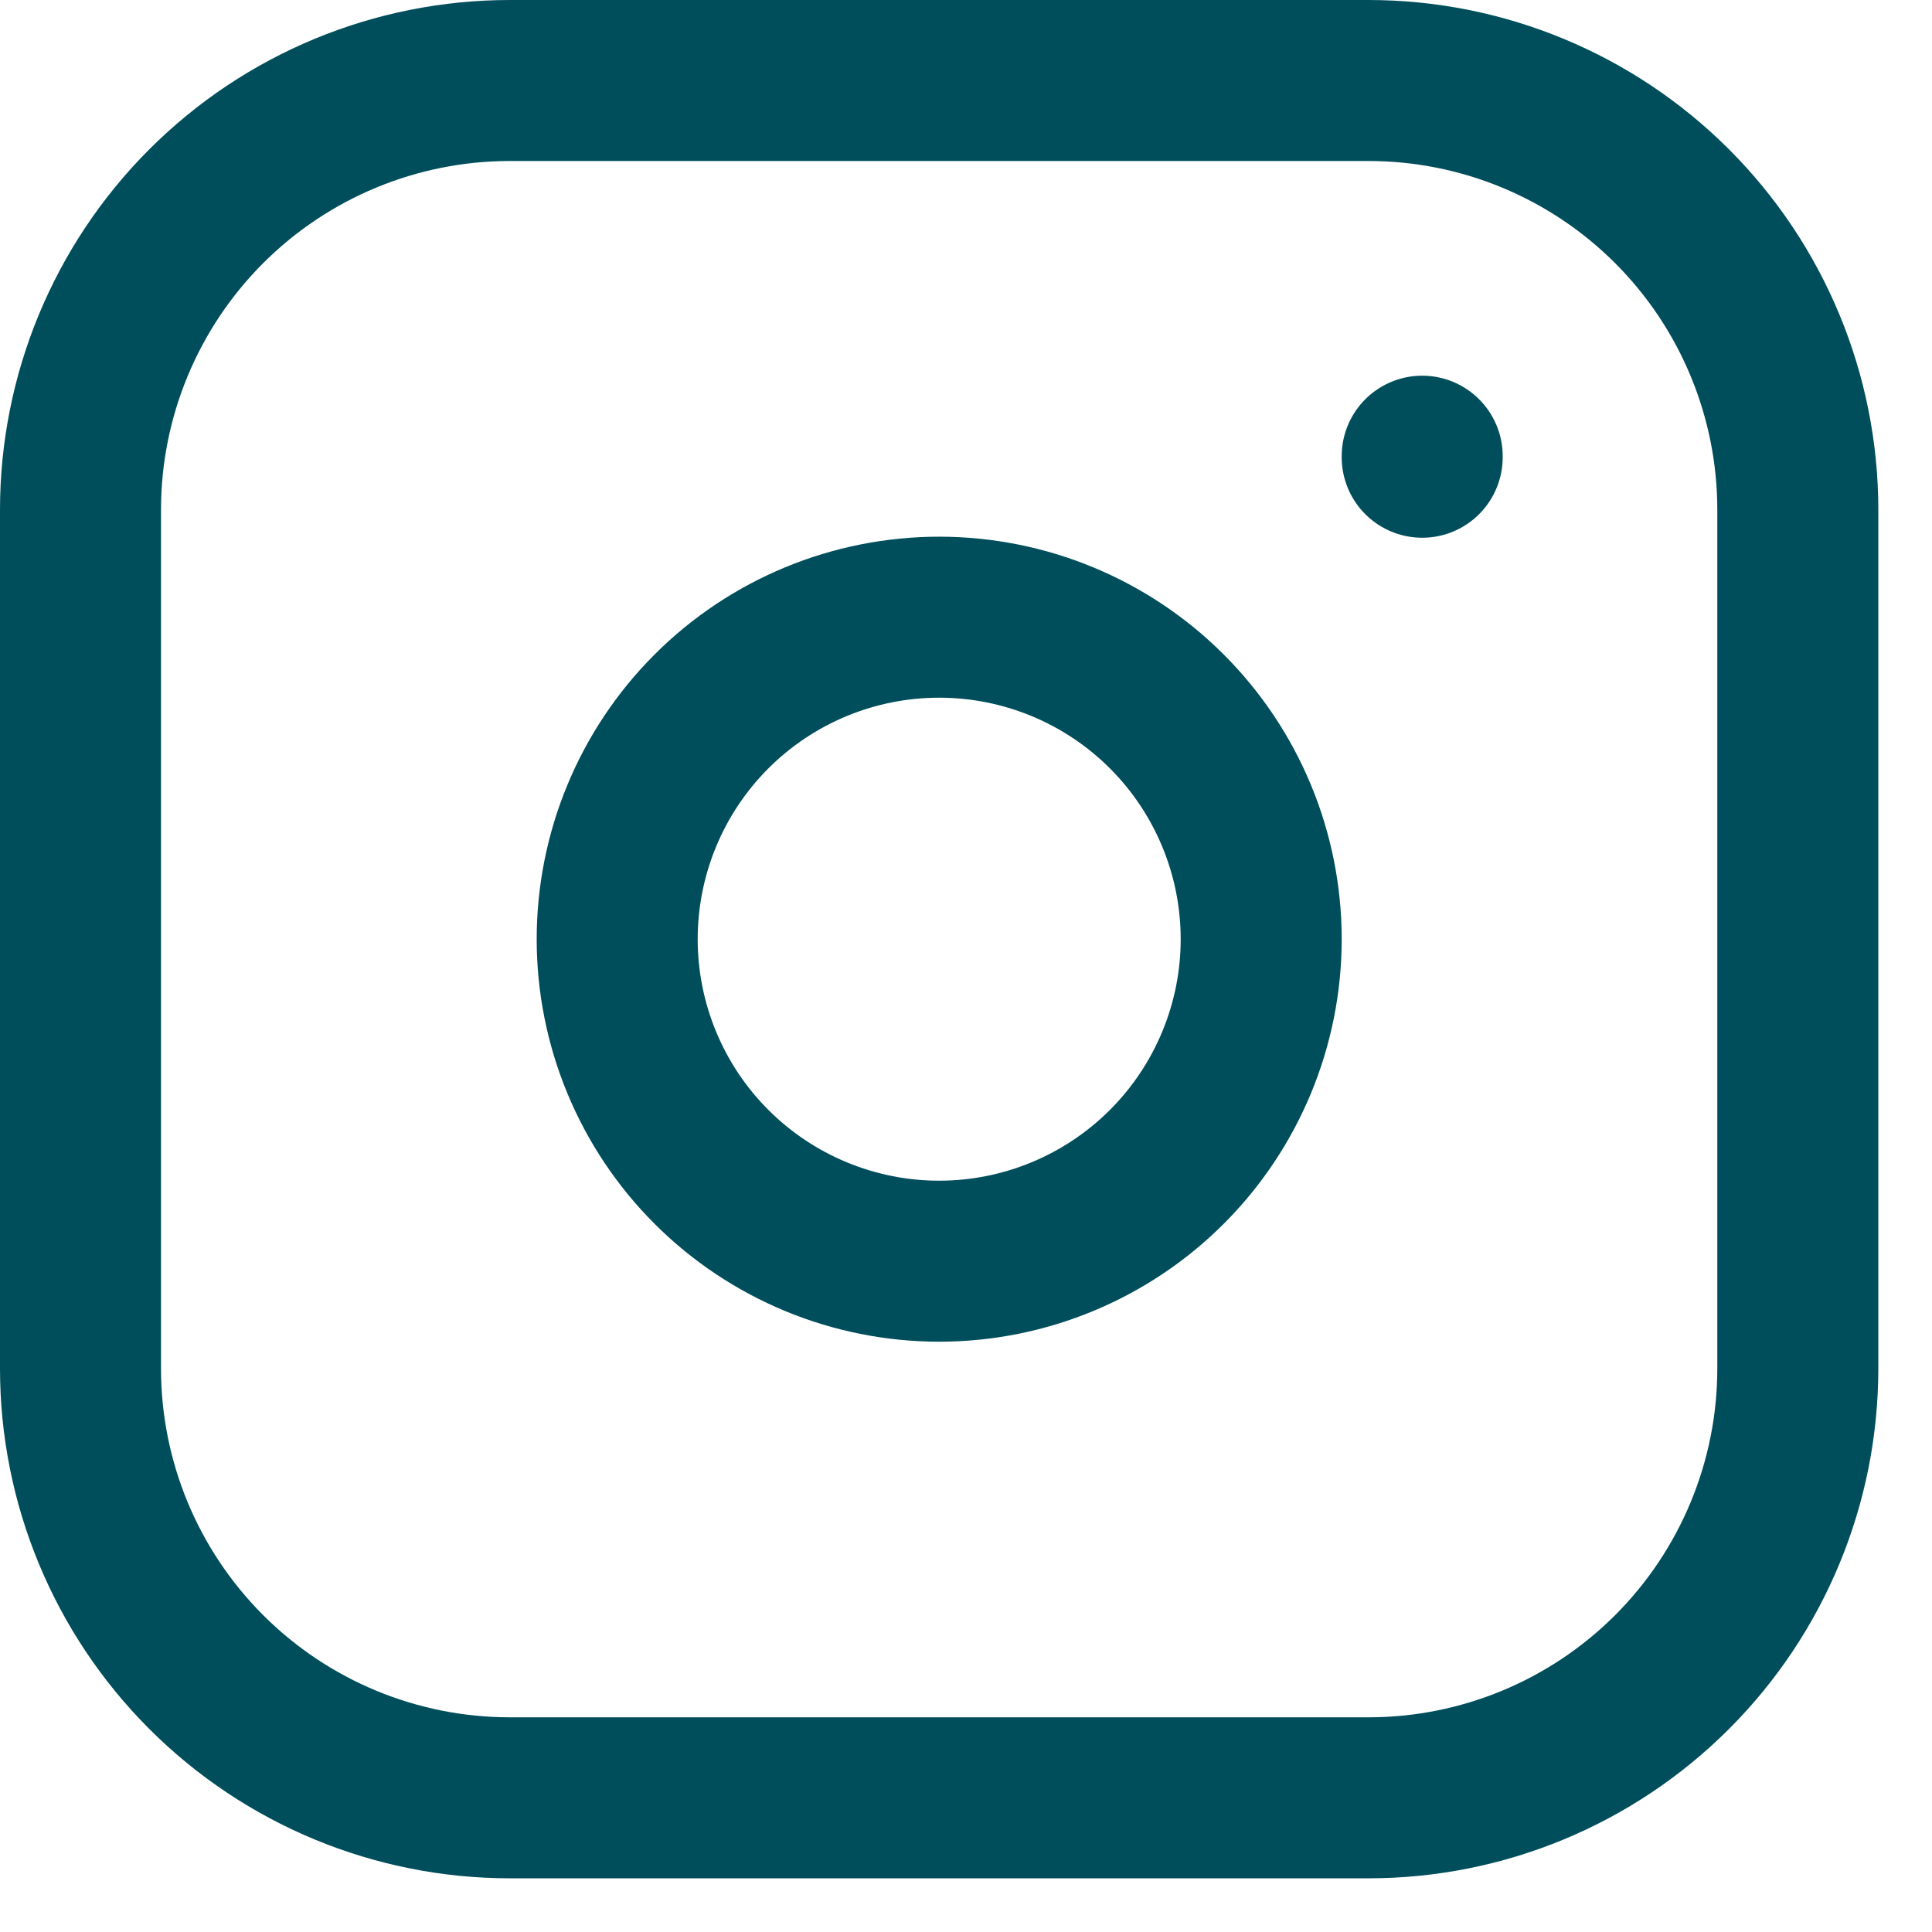
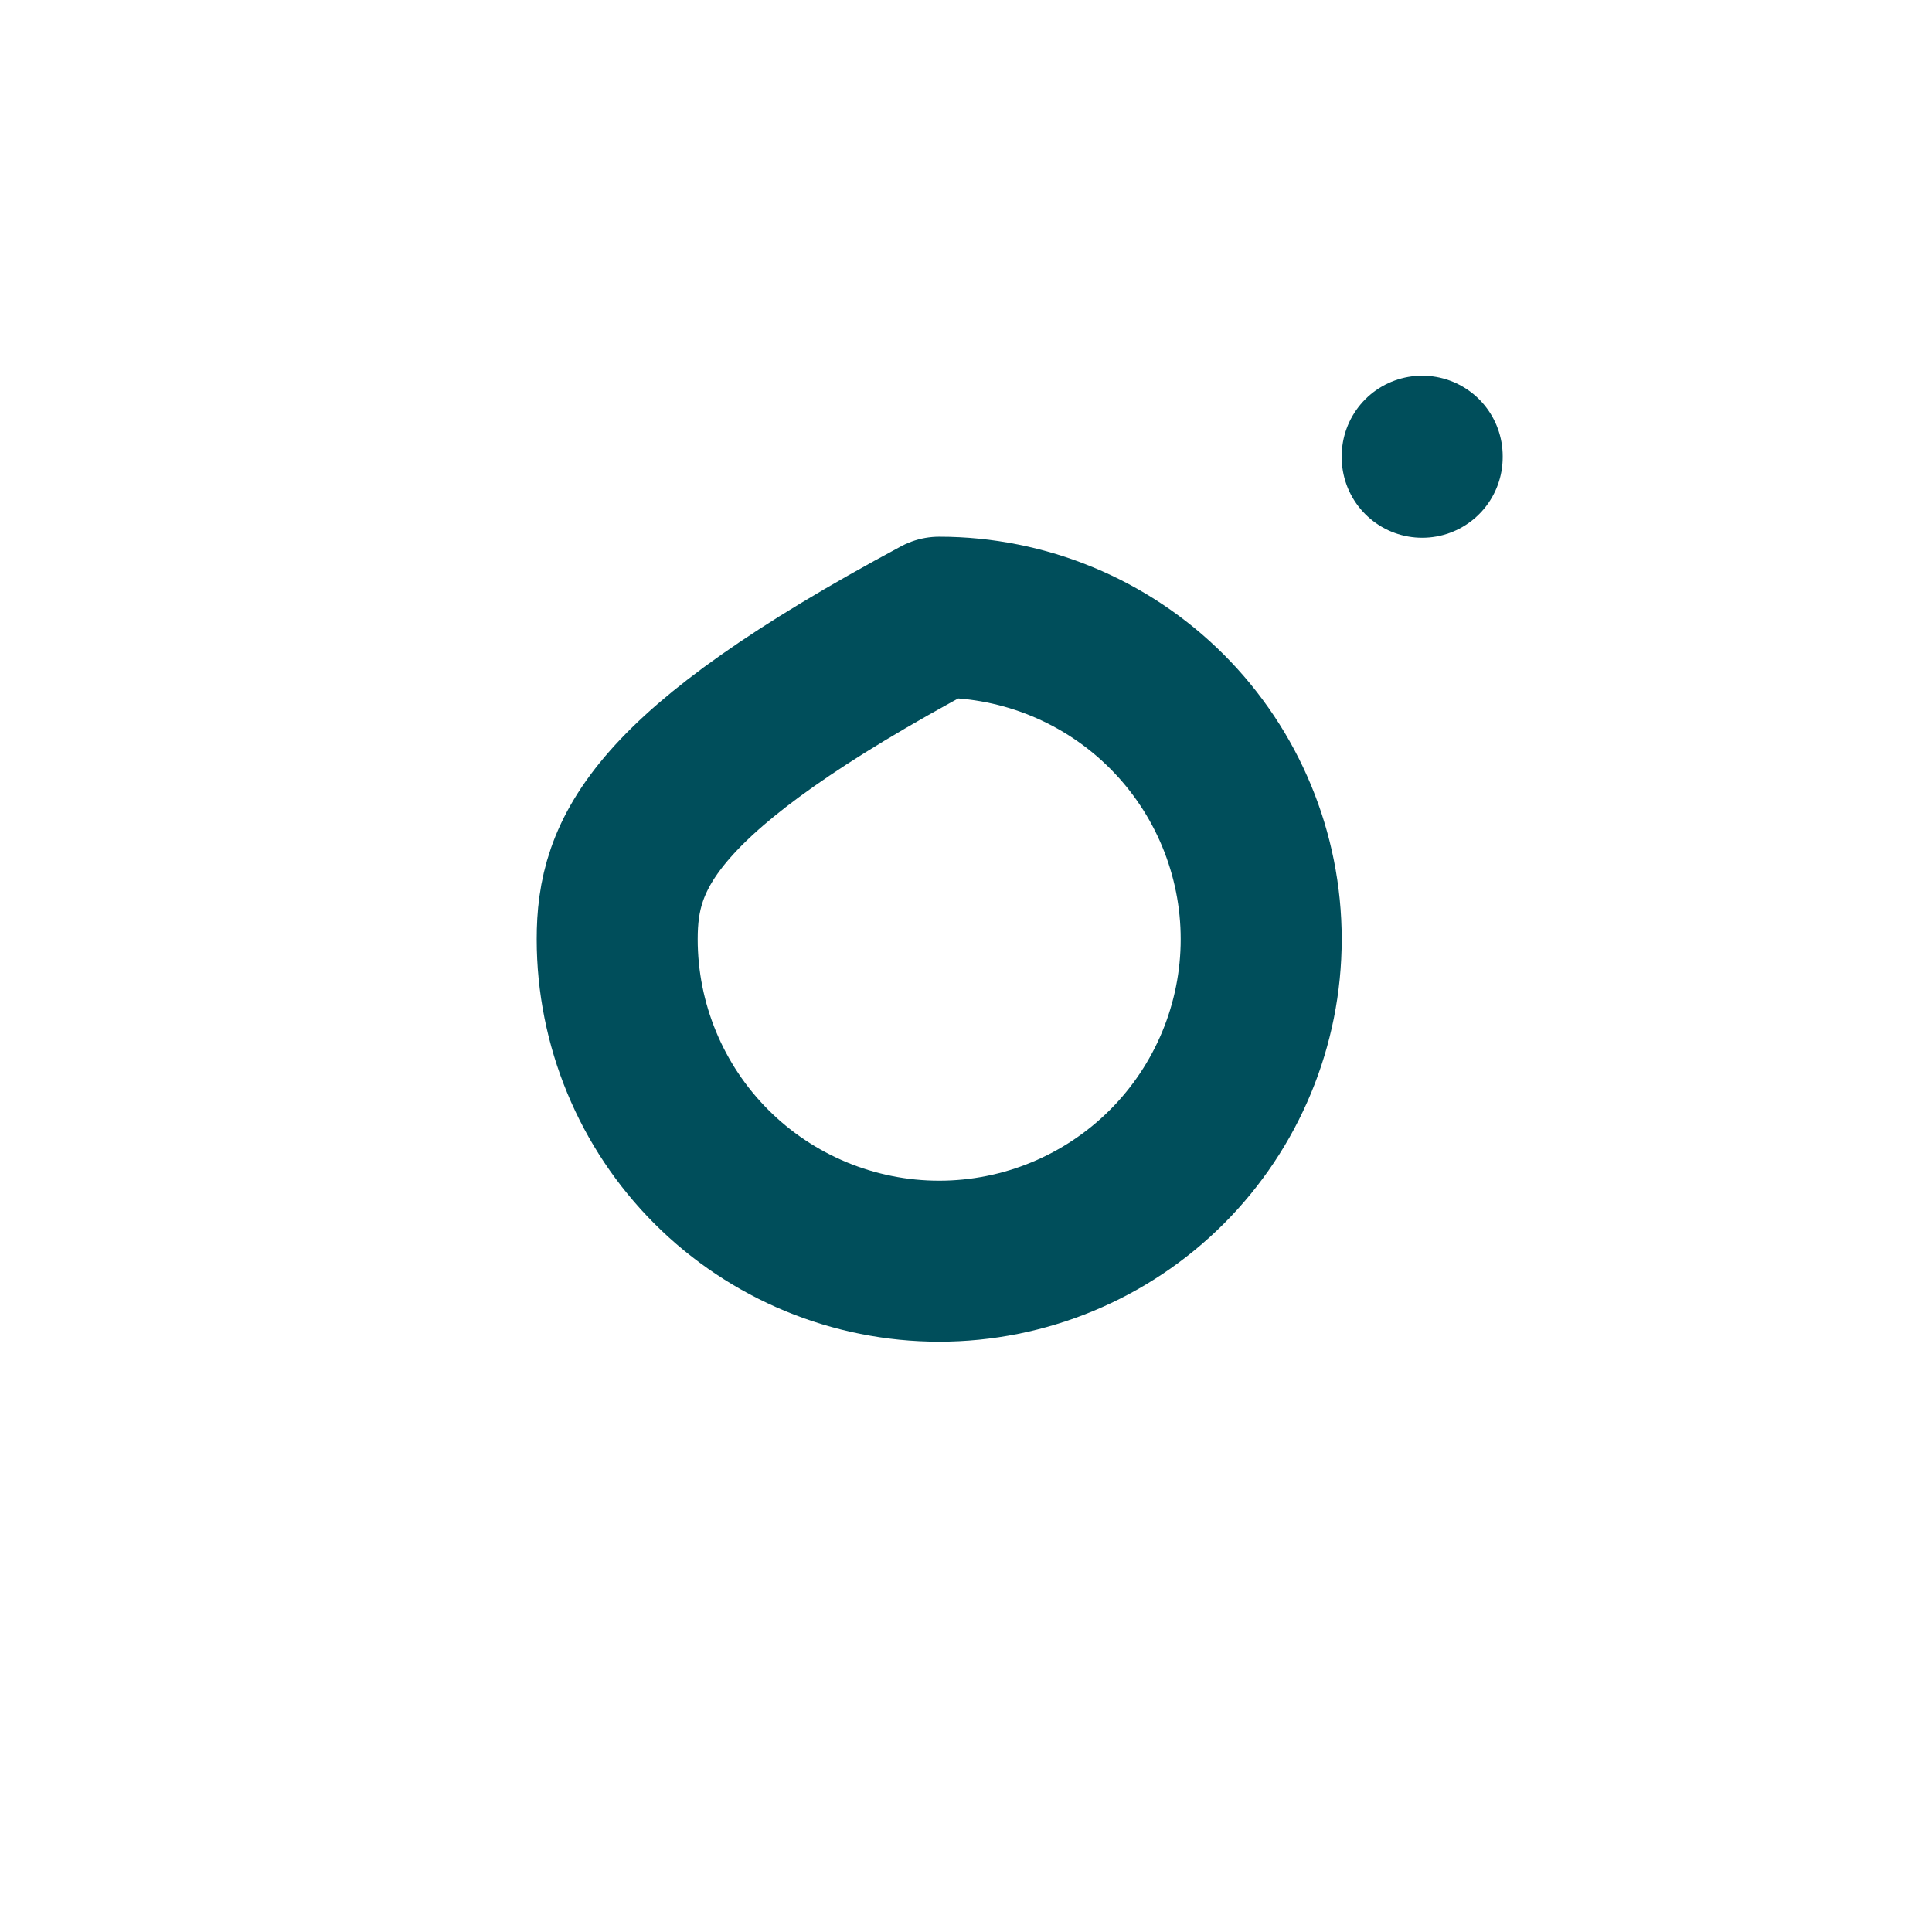
<svg xmlns="http://www.w3.org/2000/svg" preserveAspectRatio="none" width="100%" height="100%" overflow="visible" style="display: block;" viewBox="0 0 24 24" fill="none">
  <g id="Group">
-     <path id="Vector" d="M1 6.333C1 4.919 1.562 3.562 2.562 2.562C3.562 1.562 4.919 1 6.333 1H17C18.415 1 19.771 1.562 20.771 2.562C21.771 3.562 22.333 4.919 22.333 6.333V17C22.333 18.415 21.771 19.771 20.771 20.771C19.771 21.771 18.415 22.333 17 22.333H6.333C4.919 22.333 3.562 21.771 2.562 20.771C1.562 19.771 1 18.415 1 17V6.333Z" stroke="#004E5B" stroke-width="2" stroke-linecap="round" stroke-linejoin="round" />
-     <path id="Vector_2" d="M17.667 5.667V5.68M7.667 11.667C7.667 12.727 8.088 13.745 8.838 14.495C9.588 15.245 10.606 15.667 11.667 15.667C12.727 15.667 13.745 15.245 14.495 14.495C15.245 13.745 15.667 12.727 15.667 11.667C15.667 10.606 15.245 9.588 14.495 8.838C13.745 8.088 12.727 7.667 11.667 7.667C10.606 7.667 9.588 8.088 8.838 8.838C8.088 9.588 7.667 10.606 7.667 11.667Z" stroke="#004E5B" stroke-width="2" stroke-linecap="round" stroke-linejoin="round" />
+     <path id="Vector_2" d="M17.667 5.667V5.68M7.667 11.667C7.667 12.727 8.088 13.745 8.838 14.495C9.588 15.245 10.606 15.667 11.667 15.667C12.727 15.667 13.745 15.245 14.495 14.495C15.245 13.745 15.667 12.727 15.667 11.667C15.667 10.606 15.245 9.588 14.495 8.838C13.745 8.088 12.727 7.667 11.667 7.667C8.088 9.588 7.667 10.606 7.667 11.667Z" stroke="#004E5B" stroke-width="2" stroke-linecap="round" stroke-linejoin="round" />
  </g>
</svg>